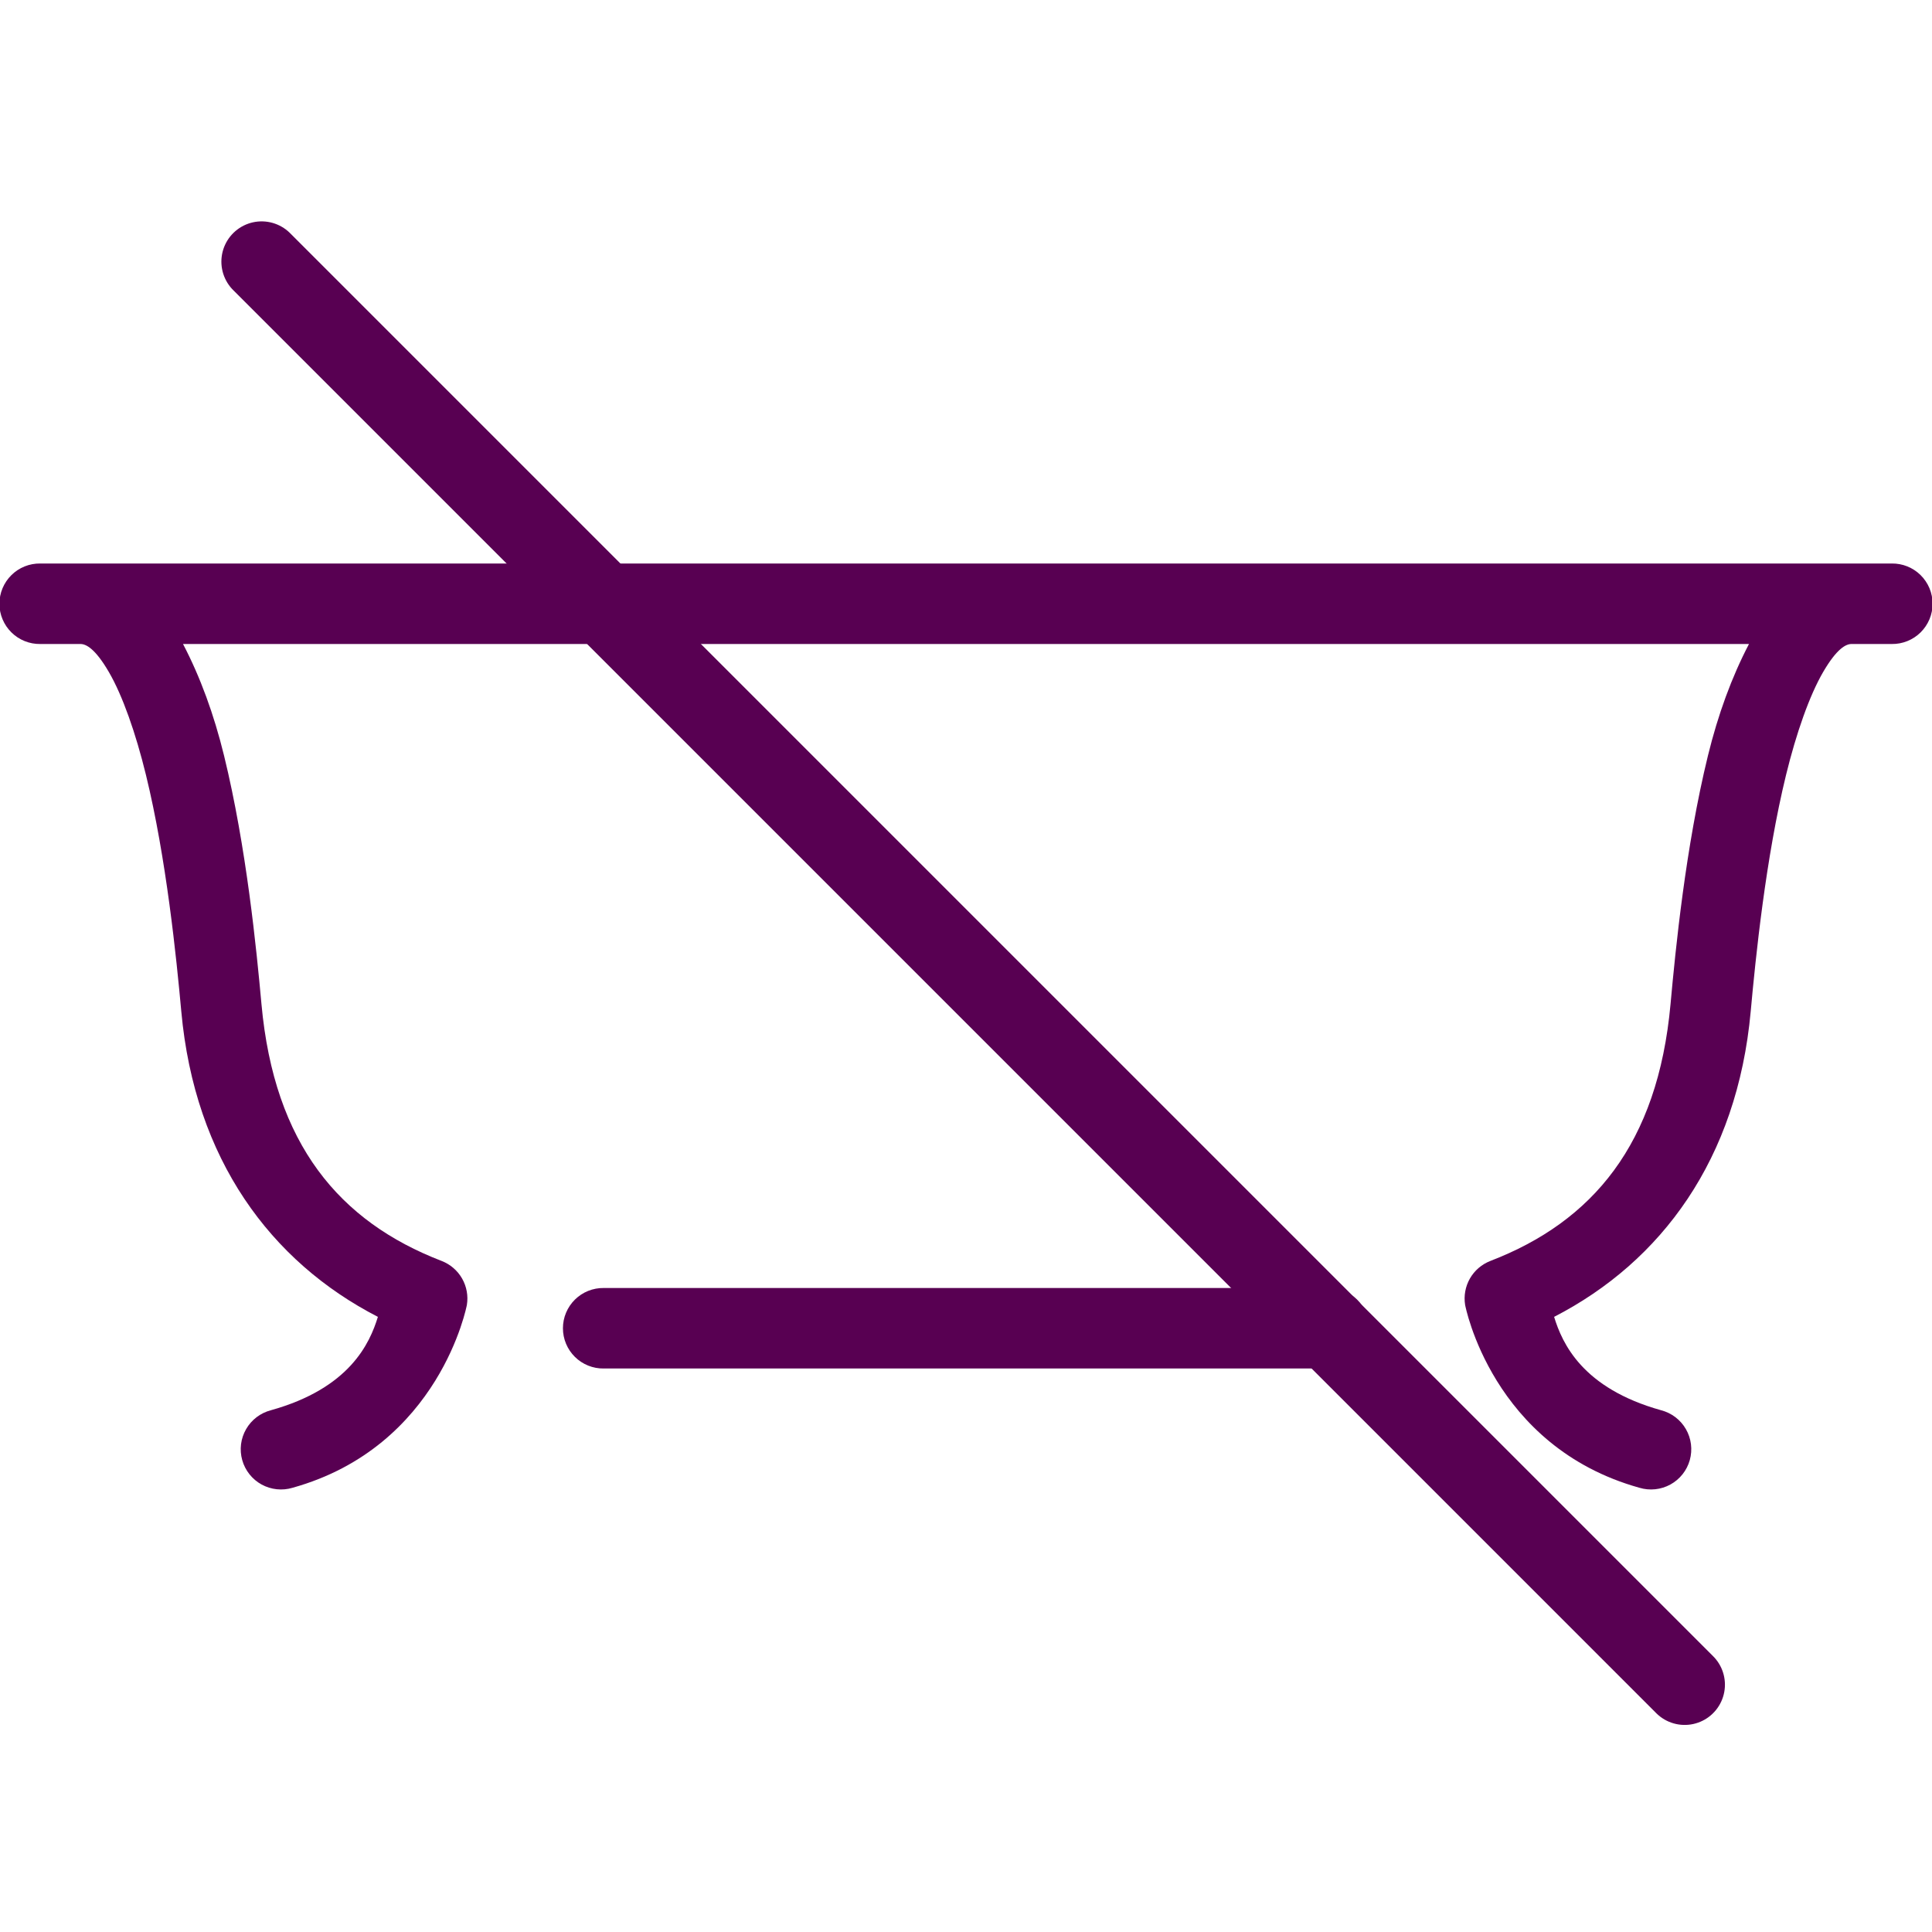
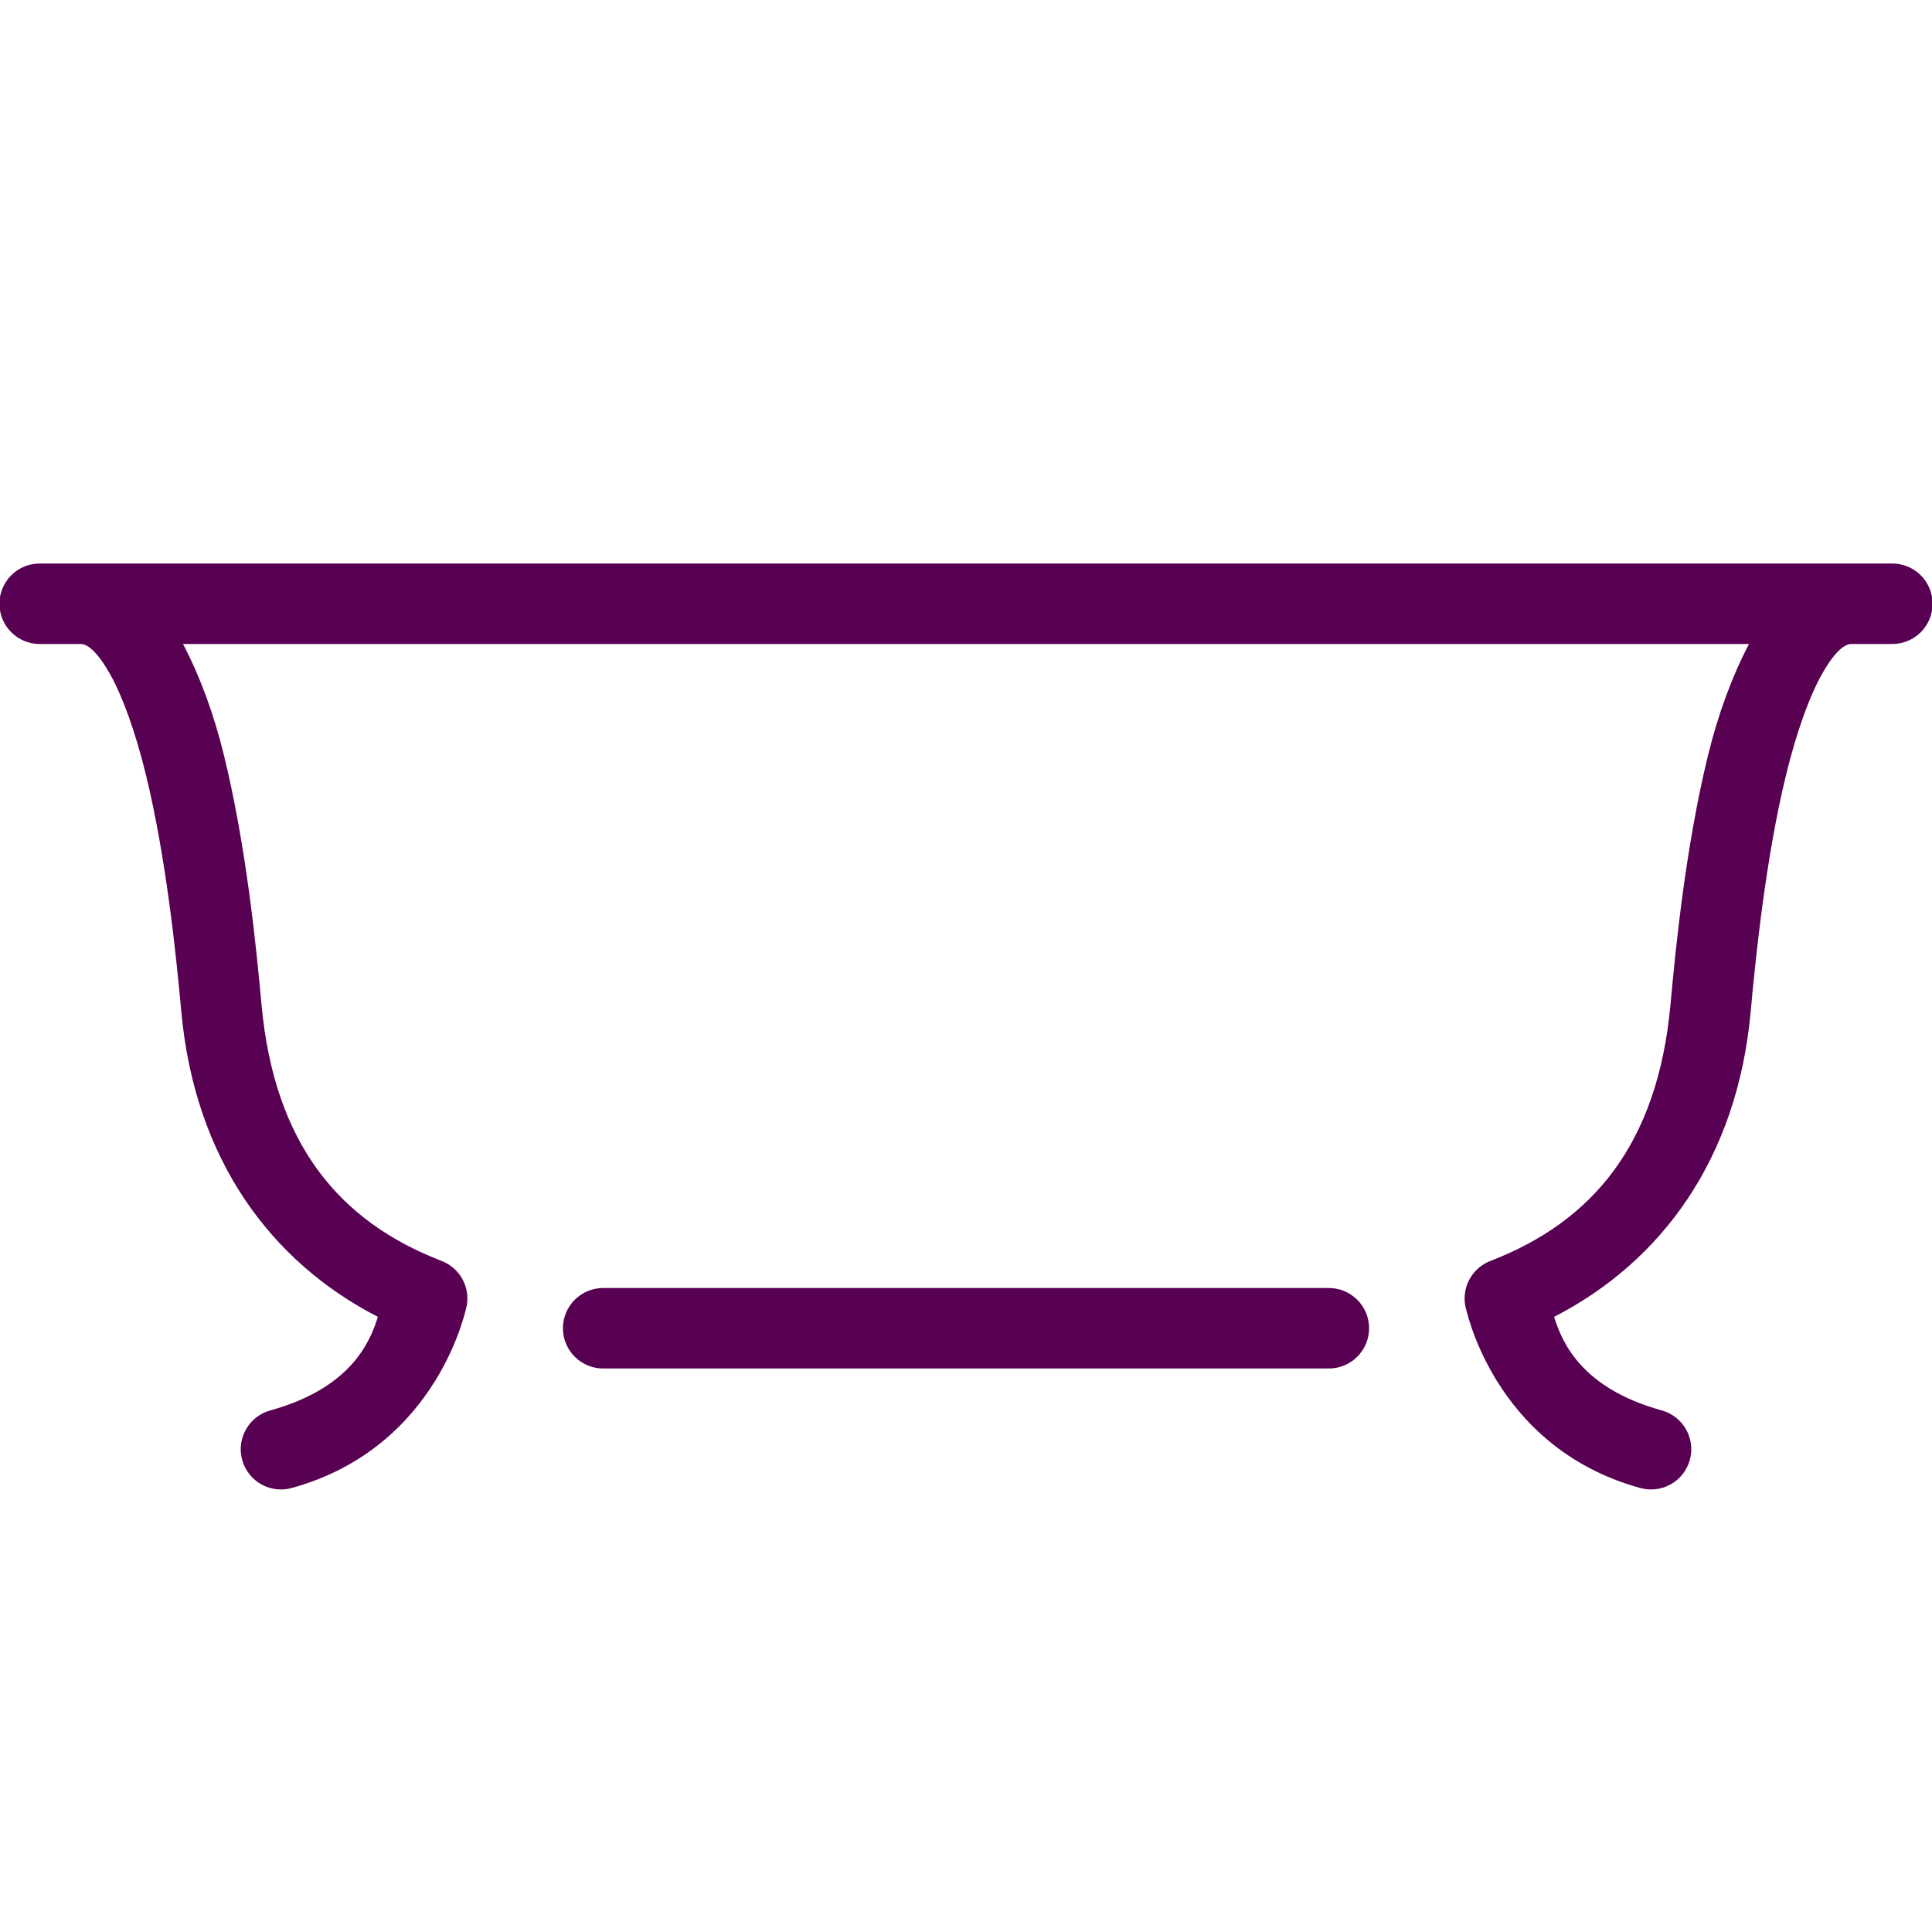
<svg xmlns="http://www.w3.org/2000/svg" fill="none" viewBox="0 0 96 96" height="96" width="96">
  <g clip-path="url(#clip0_209_34)">
    <path fill="#580052" d="M2 28C1.735 27.997 1.472 28.045 1.226 28.144C0.98 28.243 0.756 28.39 0.568 28.576C0.379 28.762 0.229 28.984 0.127 29.228C0.024 29.473 -0.028 29.735 -0.028 30C-0.028 30.265 0.024 30.528 0.127 30.772C0.229 31.017 0.379 31.238 0.568 31.424C0.756 31.611 0.98 31.757 1.226 31.856C1.472 31.955 1.735 32.004 2 32H4C4.27 32 4.724 32.217 5.406 33.387C6.089 34.557 6.743 36.425 7.25 38.496C8.264 42.638 8.766 47.591 9.008 50.254C9.676 57.603 13.45 62.692 18.777 65.434C18.371 66.756 17.375 68.982 13.461 70.074C13.204 70.141 12.962 70.258 12.75 70.419C12.539 70.581 12.361 70.782 12.229 71.013C12.096 71.243 12.01 71.498 11.977 71.762C11.944 72.026 11.964 72.294 12.036 72.55C12.107 72.806 12.23 73.046 12.395 73.254C12.56 73.462 12.765 73.636 12.998 73.764C13.232 73.892 13.488 73.972 13.752 74C14.017 74.028 14.284 74.003 14.539 73.926C21.879 71.878 23.199 64.84 23.199 64.84C23.272 64.388 23.187 63.924 22.959 63.526C22.731 63.129 22.373 62.822 21.945 62.656C16.866 60.698 13.626 56.859 12.992 49.891C12.746 47.184 12.247 42.099 11.133 37.547C10.632 35.502 9.955 33.645 9.094 32H86.906C86.046 33.645 85.368 35.502 84.867 37.547C83.753 42.099 83.254 47.184 83.008 49.891C82.374 56.859 79.134 60.698 74.055 62.656C73.627 62.822 73.269 63.129 73.041 63.526C72.813 63.924 72.728 64.388 72.801 64.84C72.801 64.84 74.121 71.878 81.461 73.926C81.716 74.003 81.983 74.028 82.248 74C82.512 73.972 82.769 73.892 83.002 73.764C83.235 73.636 83.44 73.462 83.606 73.254C83.771 73.046 83.893 72.806 83.965 72.55C84.036 72.294 84.056 72.026 84.023 71.762C83.99 71.498 83.905 71.243 83.772 71.013C83.639 70.782 83.462 70.581 83.25 70.419C83.038 70.258 82.797 70.141 82.539 70.074C78.626 68.982 77.629 66.756 77.223 65.434C82.55 62.692 86.324 57.603 86.992 50.254C87.234 47.591 87.736 42.638 88.75 38.496C89.257 36.425 89.912 34.557 90.594 33.387C91.276 32.217 91.73 32 92 32H94C94.265 32.004 94.528 31.955 94.774 31.856C95.02 31.757 95.244 31.611 95.433 31.424C95.621 31.238 95.771 31.017 95.874 30.772C95.976 30.528 96.029 30.265 96.029 30C96.029 29.735 95.976 29.473 95.874 29.228C95.771 28.984 95.621 28.762 95.433 28.576C95.244 28.39 95.02 28.243 94.774 28.144C94.528 28.045 94.265 27.997 94 28H92H4H2ZM30 64C29.735 63.996 29.472 64.045 29.226 64.144C28.98 64.243 28.756 64.39 28.568 64.576C28.379 64.762 28.229 64.984 28.127 65.228C28.024 65.473 27.972 65.735 27.972 66C27.972 66.265 28.024 66.528 28.127 66.772C28.229 67.017 28.379 67.238 28.568 67.424C28.756 67.611 28.98 67.757 29.226 67.856C29.472 67.955 29.735 68.004 30 68H48H66C66.265 68.004 66.528 67.955 66.774 67.856C67.02 67.757 67.244 67.611 67.433 67.424C67.621 67.238 67.771 67.017 67.874 66.772C67.976 66.528 68.029 66.265 68.029 66C68.029 65.735 67.976 65.473 67.874 65.228C67.771 64.984 67.621 64.762 67.433 64.576C67.244 64.39 67.02 64.243 66.774 64.144C66.528 64.045 66.265 63.996 66 64H48H30Z" />
-     <path stroke-linecap="round" stroke-width="4" stroke="#580052" d="M13 13L83.711 83.711" />
  </g>
  <defs>
    <clipPath id="clip0_209_34">
      <rect fill="white" height="96" width="96" />
    </clipPath>
  </defs>
</svg>